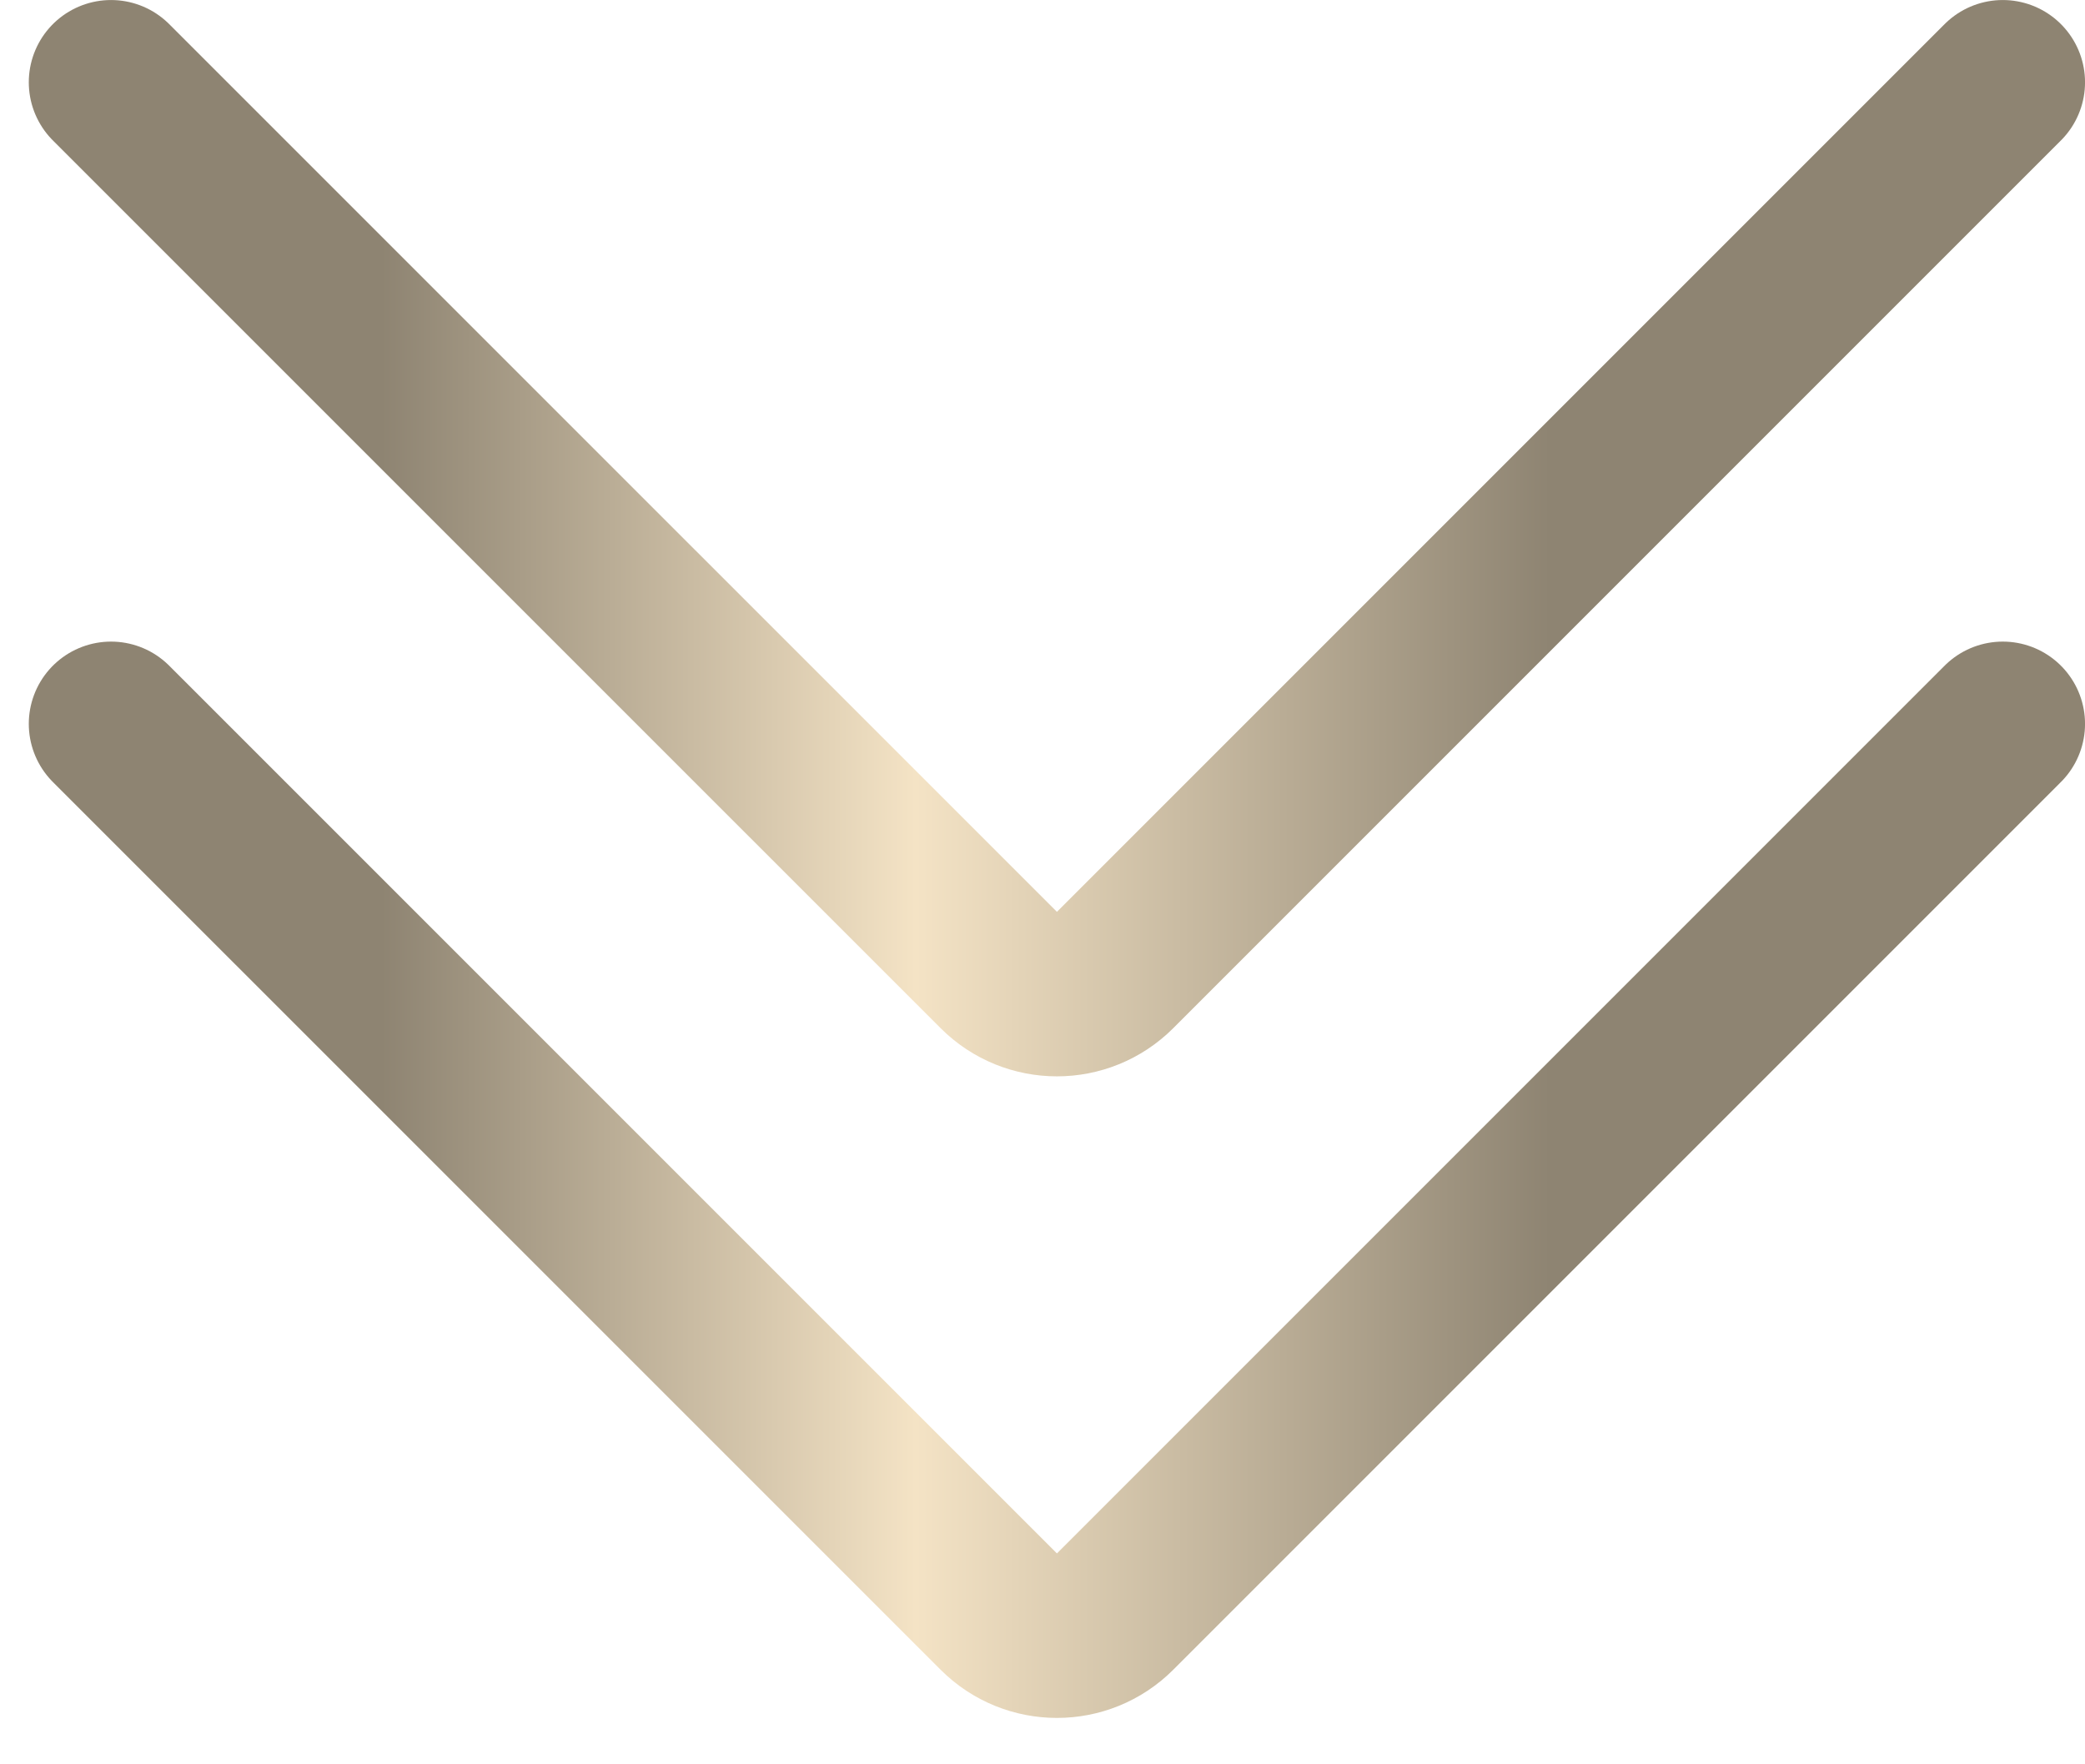
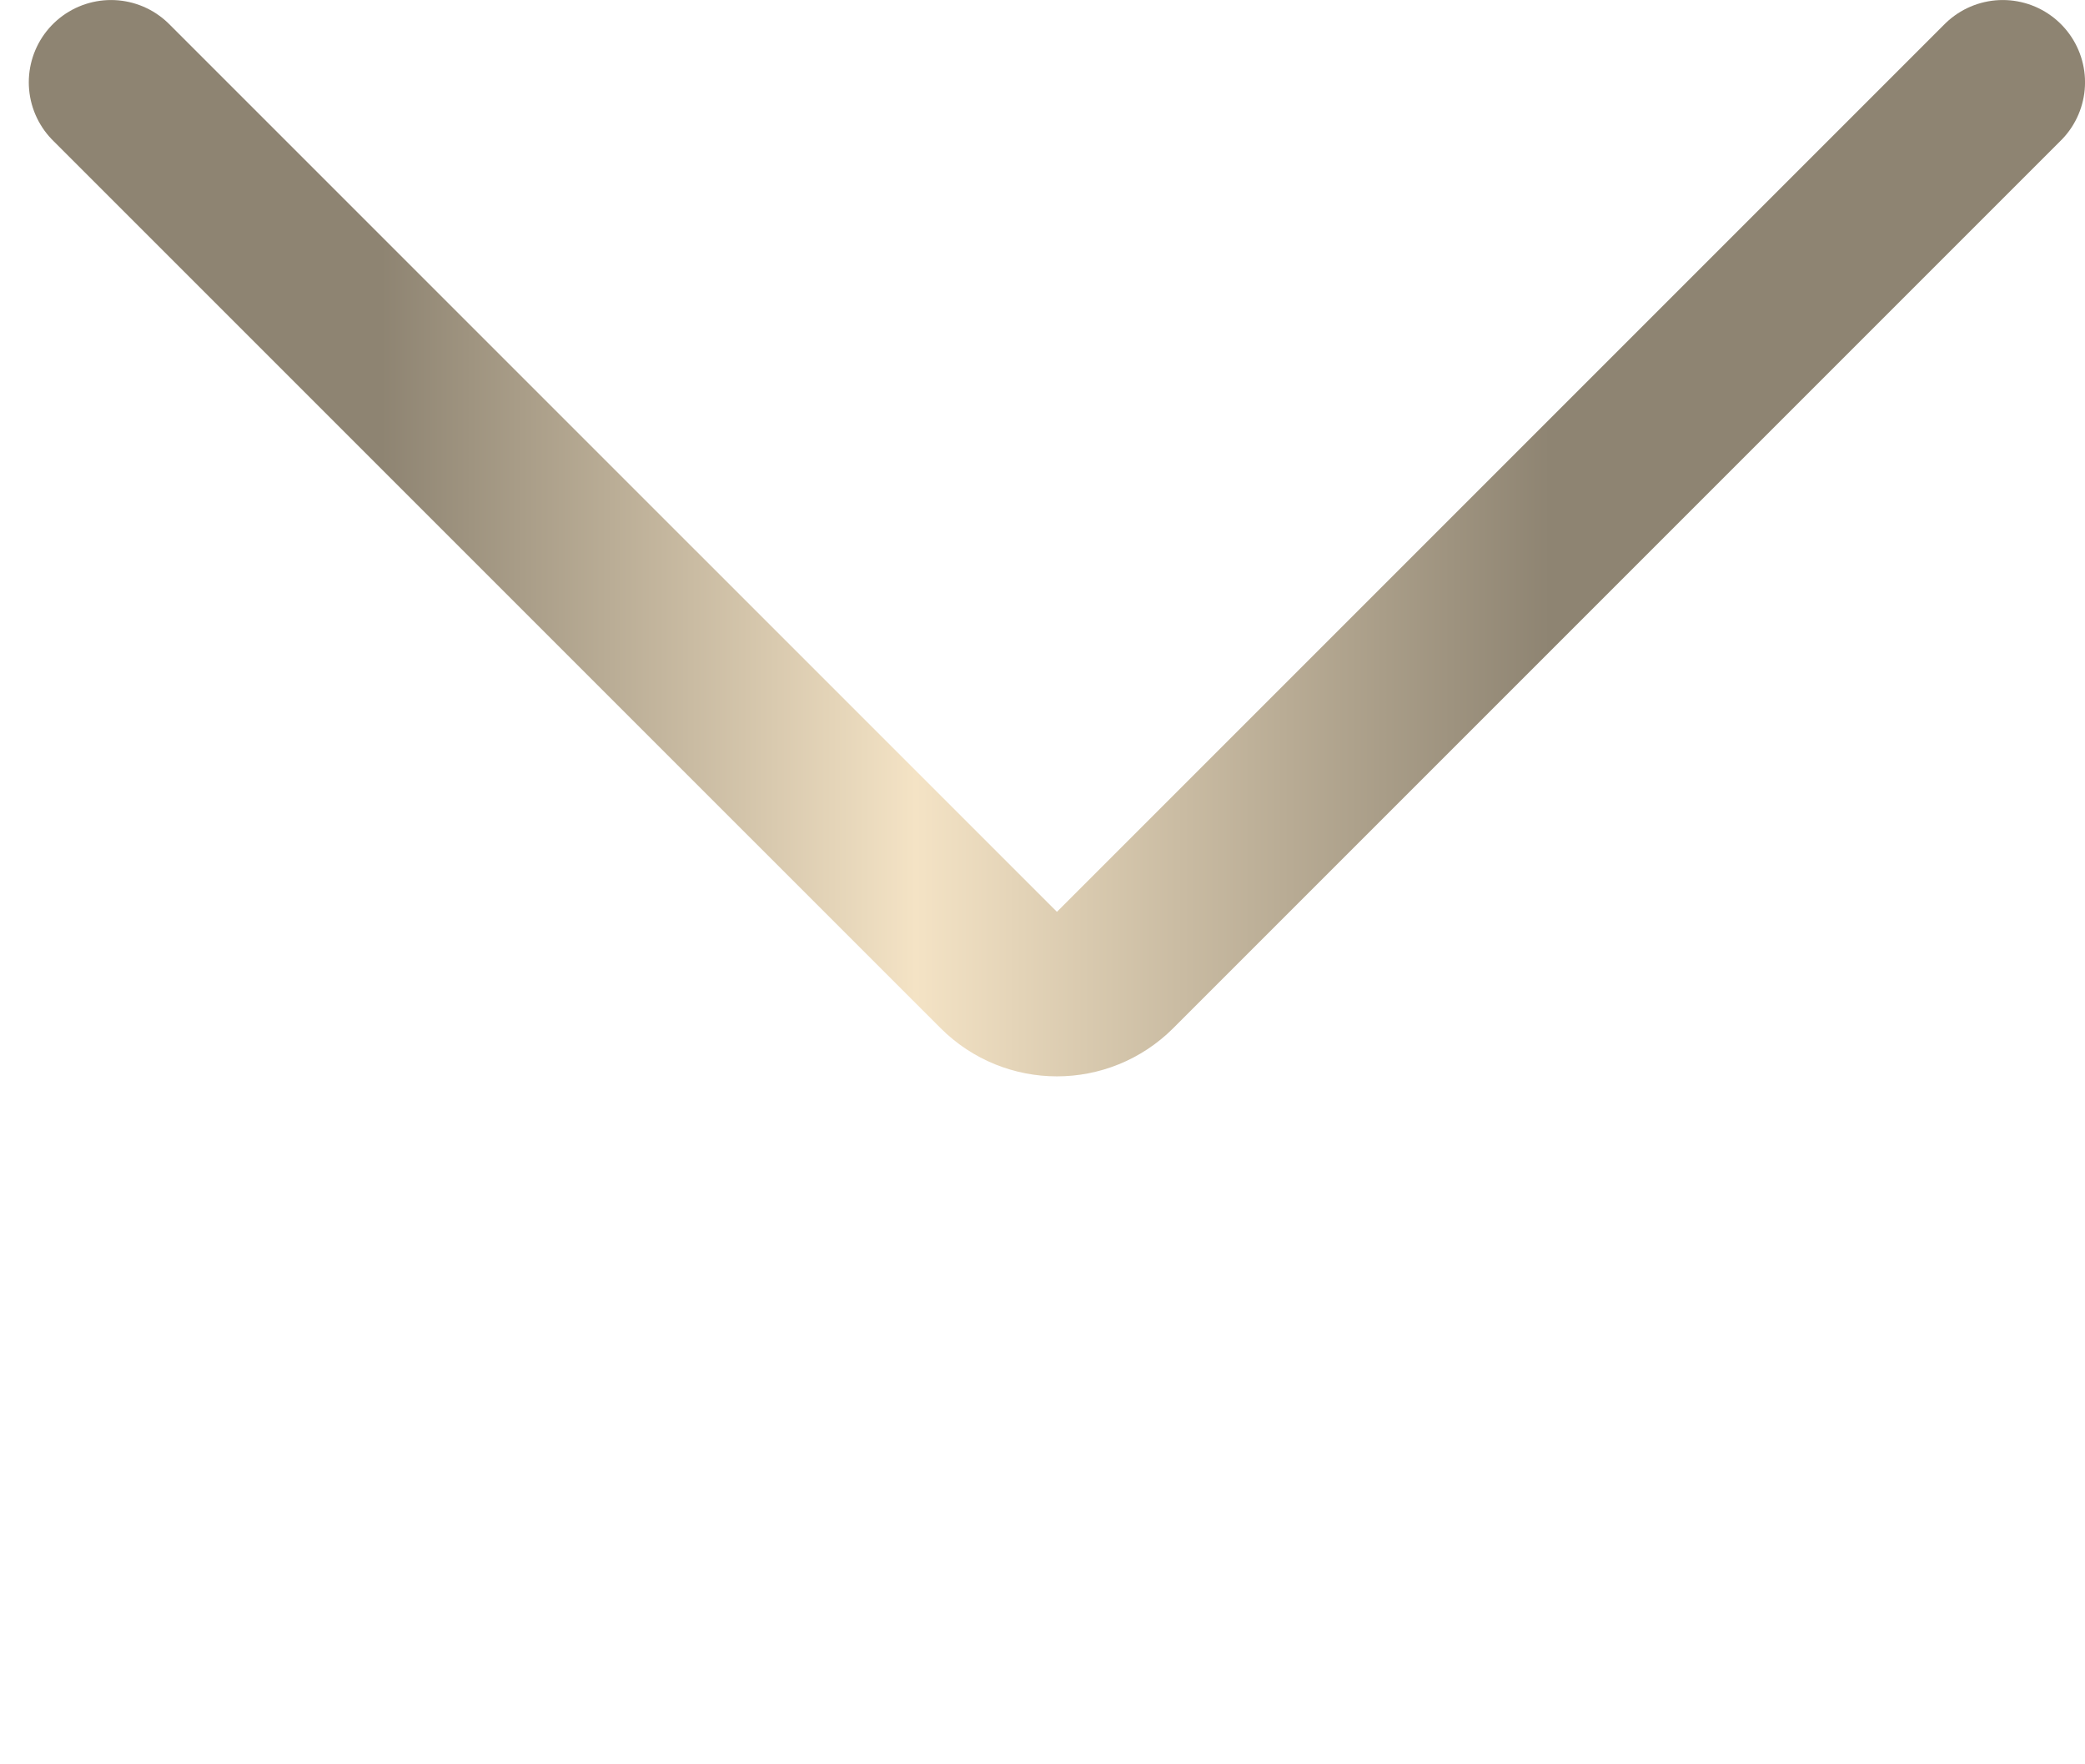
<svg xmlns="http://www.w3.org/2000/svg" width="39" height="33" viewBox="0 0 39 33" fill="none">
-   <path d="M2.077 13.539L18.682 30.143C19.283 30.744 20.257 30.744 20.858 30.143L37.462 13.539" stroke="url(#paint0_linear_909_3910)" stroke-width="3.077" stroke-linecap="round" />
  <path d="M2.077 1.539L18.682 18.143C19.283 18.744 20.257 18.744 20.858 18.143L37.462 1.539" stroke="url(#paint1_linear_909_3910)" stroke-width="3.077" stroke-linecap="round" />
  <defs>
    <linearGradient id="paint0_linear_909_3910" x1="29" y1="13.482" x2="7.148" y2="13.482" gradientUnits="userSpaceOnUse">
      <stop stop-color="#8E8472" />
      <stop offset="0.543" stop-color="#F4E3C5" />
      <stop offset="1" stop-color="#8E8472" />
    </linearGradient>
    <linearGradient id="paint1_linear_909_3910" x1="29" y1="1.482" x2="7.148" y2="1.482" gradientUnits="userSpaceOnUse">
      <stop stop-color="#8E8472" />
      <stop offset="0.543" stop-color="#F4E3C5" />
      <stop offset="1" stop-color="#8E8472" />
    </linearGradient>
  </defs>
</svg>